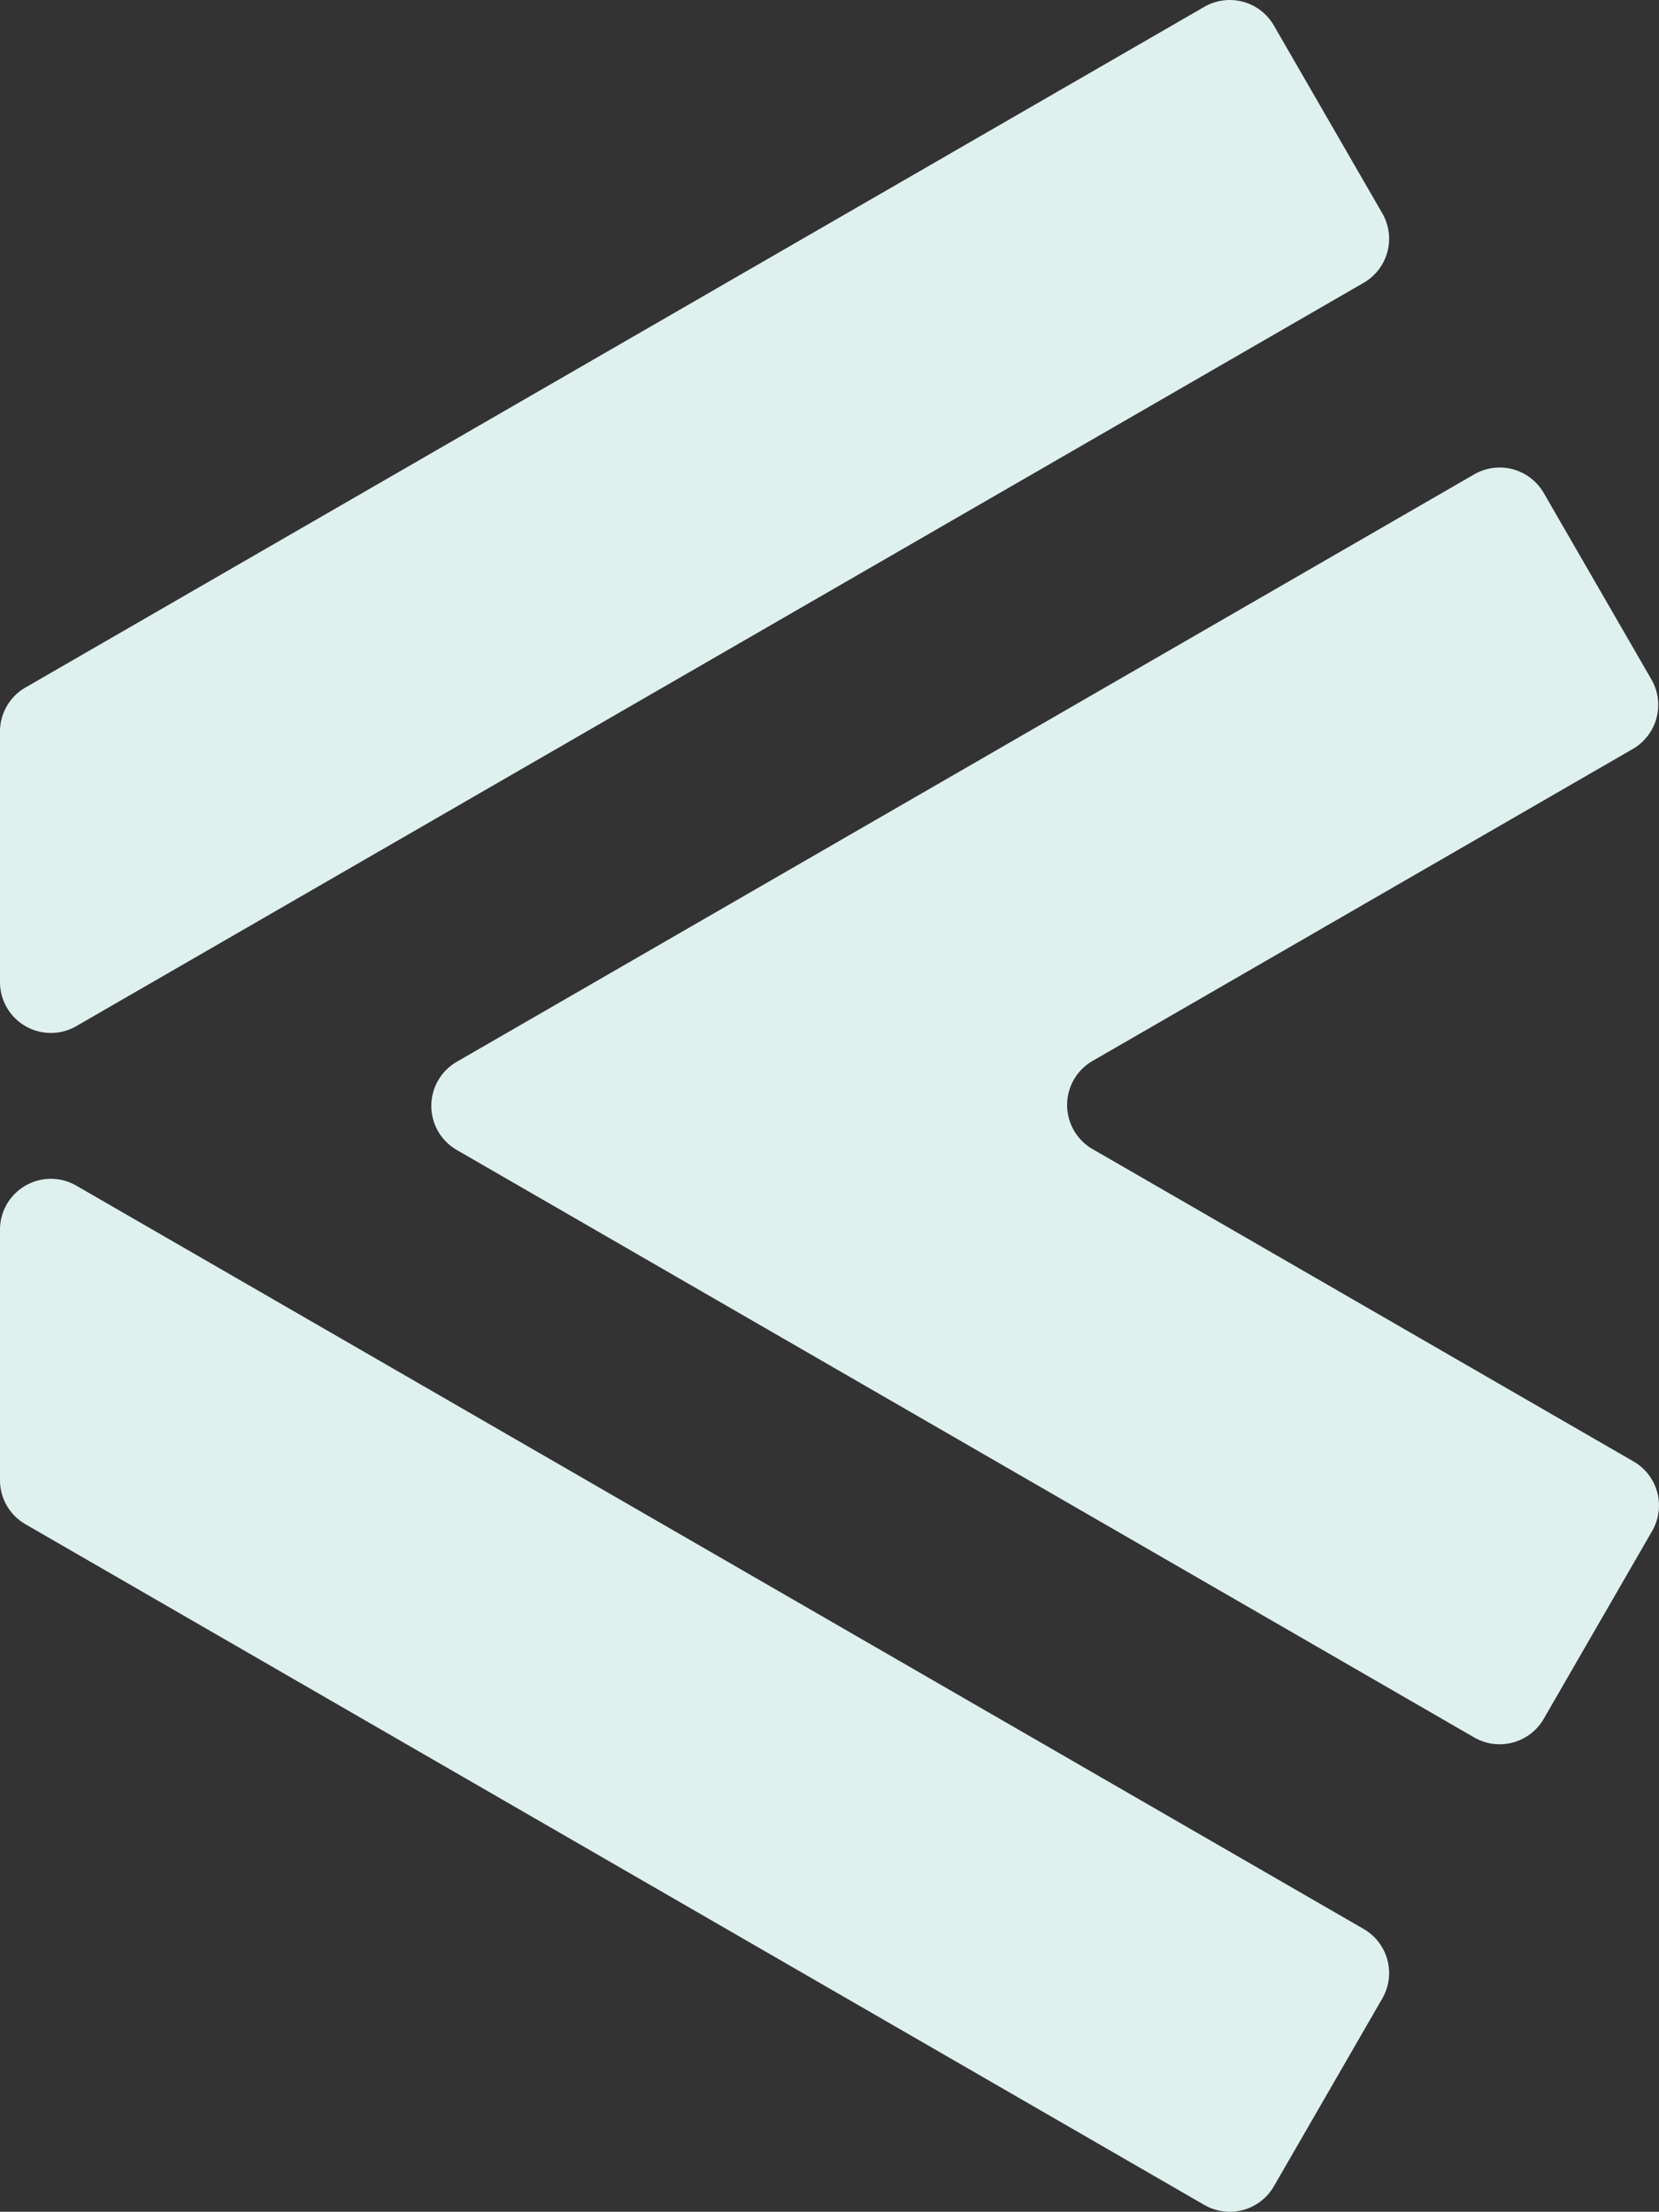
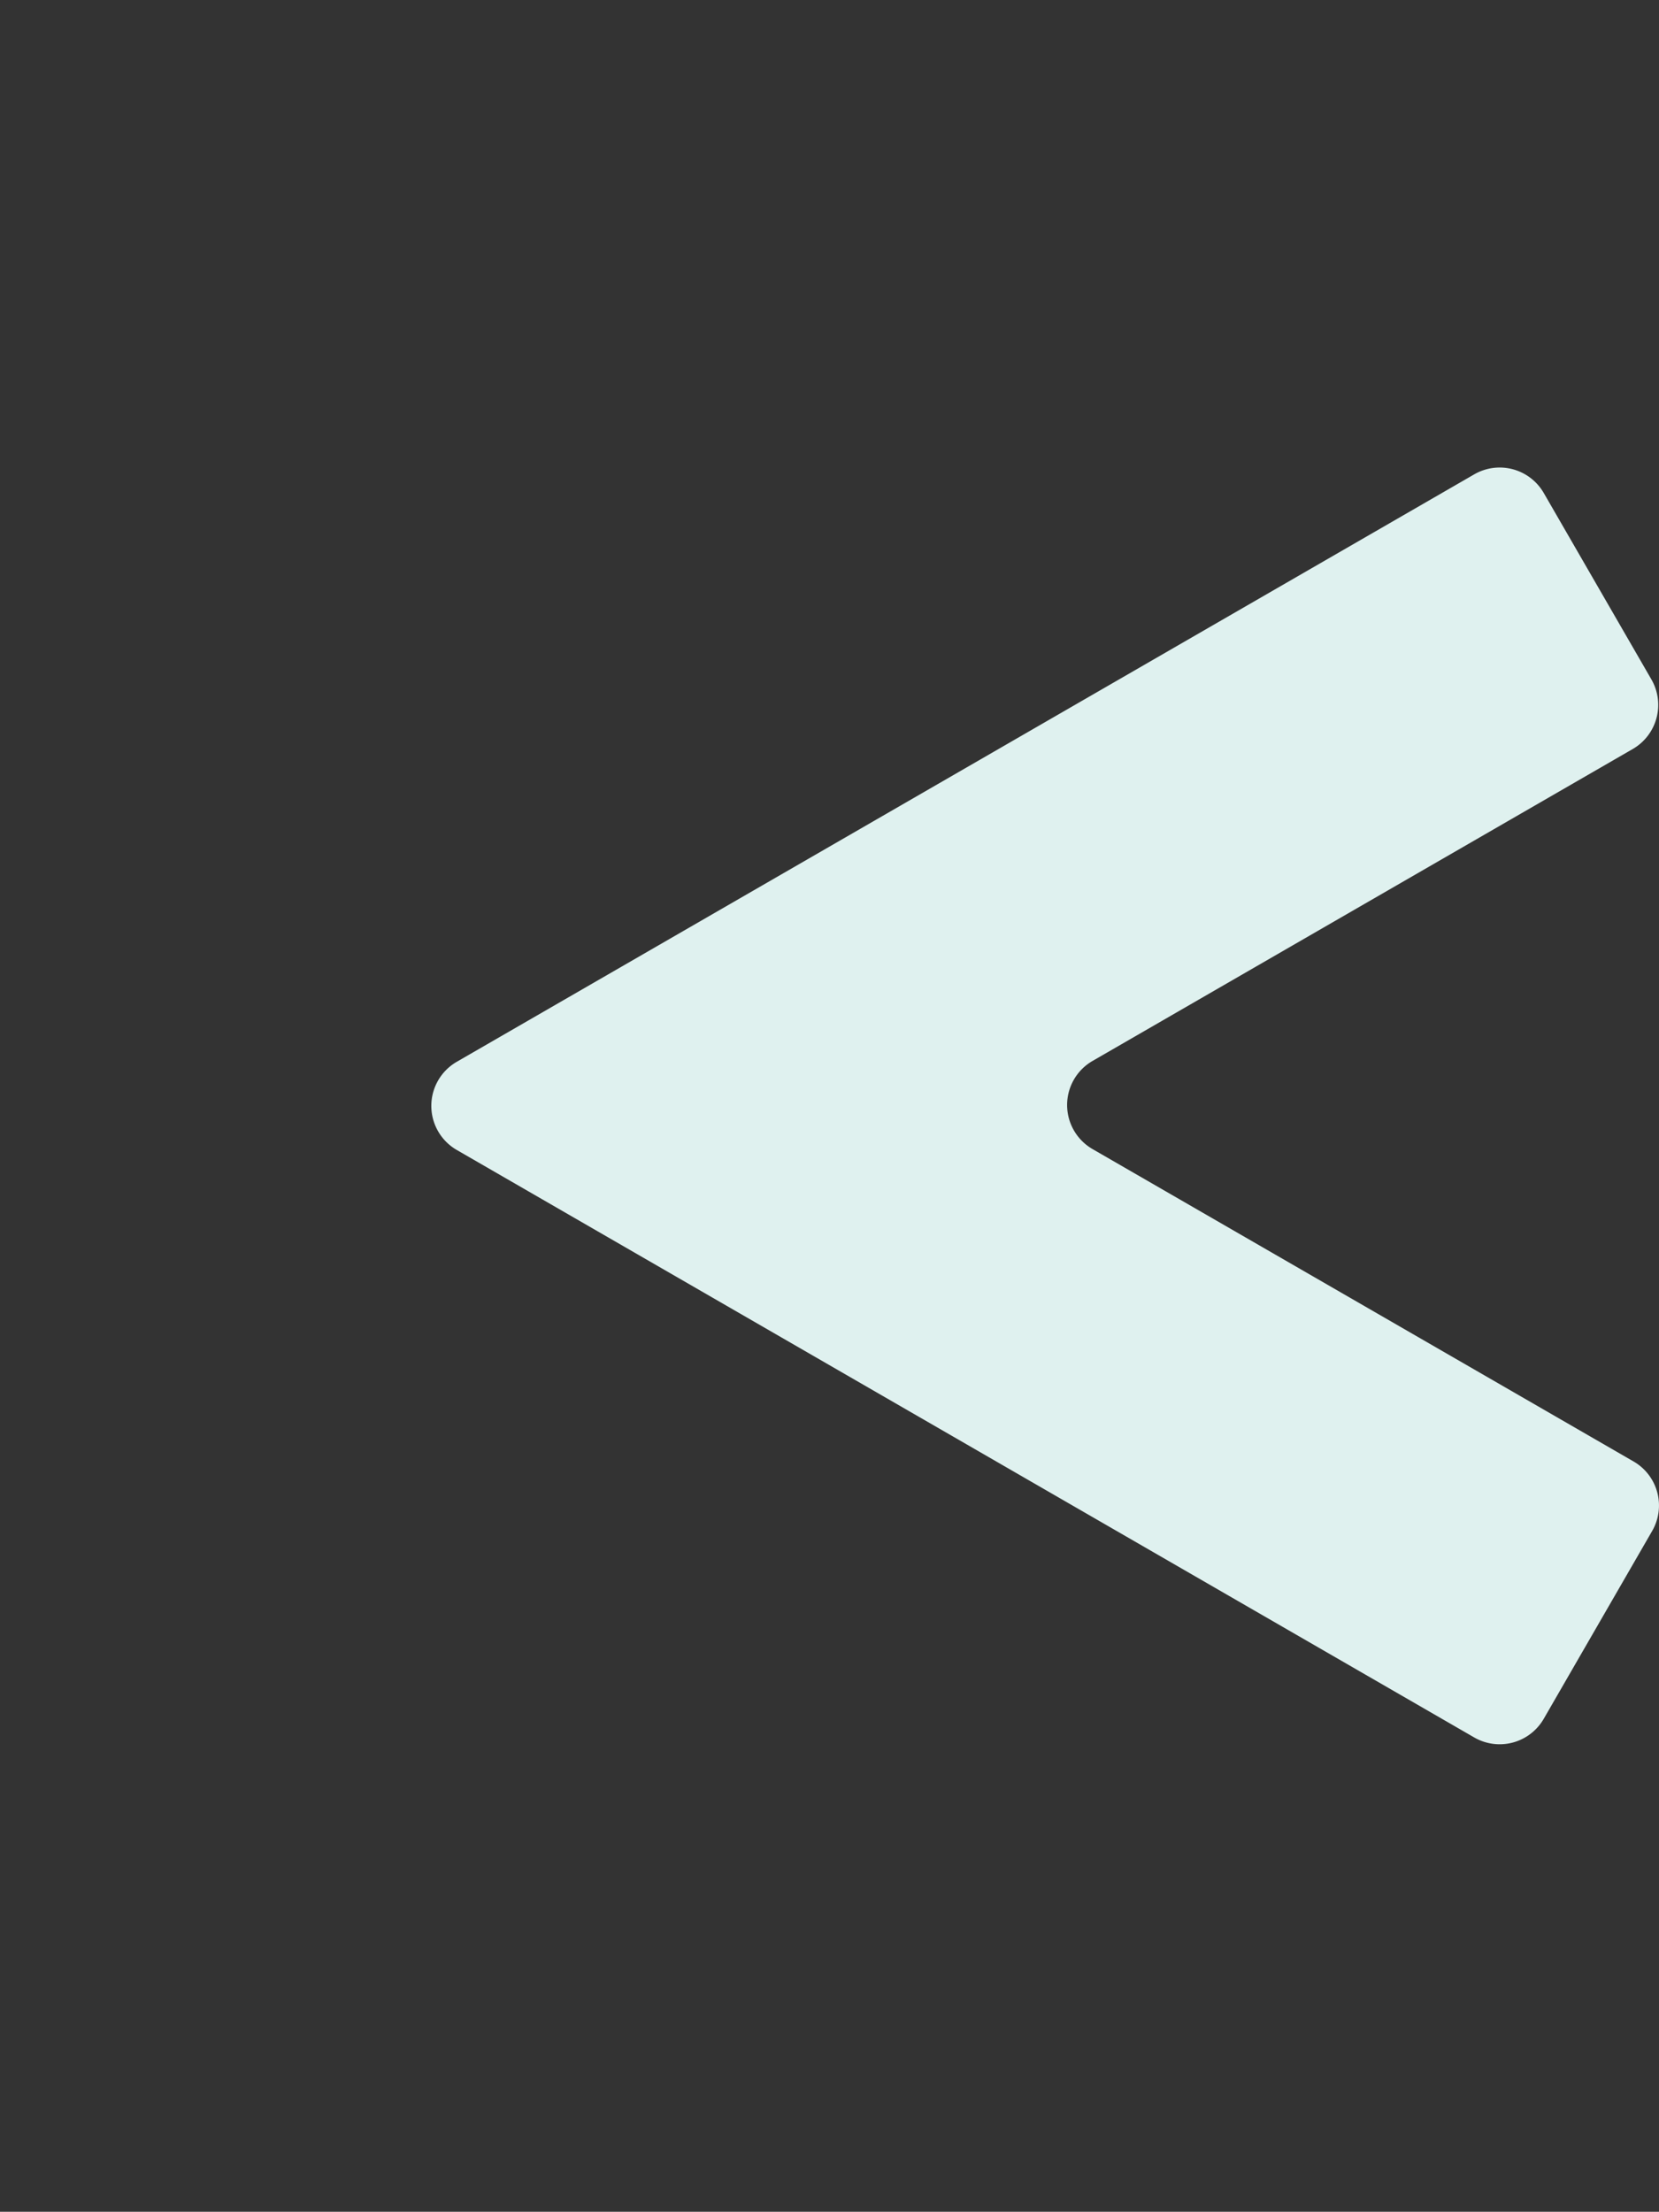
<svg xmlns="http://www.w3.org/2000/svg" width="509.813" height="679.616" viewBox="0 0 509.813 679.616">
  <rect x="0" y="0" width="509.813" height="679.616" fill="#333333" stroke="none" />
  <g id="VISUAL_BANNER_RECHTS" data-name="VISUAL BANNER RECHTS" transform="translate(5011.959 1485.575) rotate(180)">
    <path id="Path_46" data-name="Path 46" d="M242.46,219.957,76.07,123.89a15.628,15.628,0,0,1-5.726-21.365L103.662,44.81a15.639,15.639,0,0,1,21.365-5.726L437.689,219.6a15.643,15.643,0,0,1,0,27.092l-312.661,180.5a15.635,15.635,0,0,1-21.365-5.714l-33.088-57.3A15.65,15.65,0,0,1,76.3,342.808l166.005-95.849a15.638,15.638,0,0,0,.154-27" transform="translate(4433.905 912.624)" fill="#dff1ef" />
-     <path id="Path_47" data-name="Path 47" d="M476.978,160.168,114.7,369.328A15.639,15.639,0,0,1,93.339,363.6L60.02,305.887a15.628,15.628,0,0,1,5.727-21.365L461.34,56.128A15.637,15.637,0,0,1,484.8,69.674v76.949a15.648,15.648,0,0,1-7.819,13.546" transform="translate(4527.161 1114.15)" fill="#dff1ef" />
-     <path id="Path_48" data-name="Path 48" d="M114.7,27.9l362.274,209.16A15.632,15.632,0,0,1,484.8,250.6v76.949A15.637,15.637,0,0,1,461.34,341.1L65.747,112.7A15.628,15.628,0,0,1,60.02,91.336L93.339,33.622A15.639,15.639,0,0,1,114.7,27.9" transform="translate(4527.161 780.16)" fill="#dff1ef" />
  </g>
</svg>